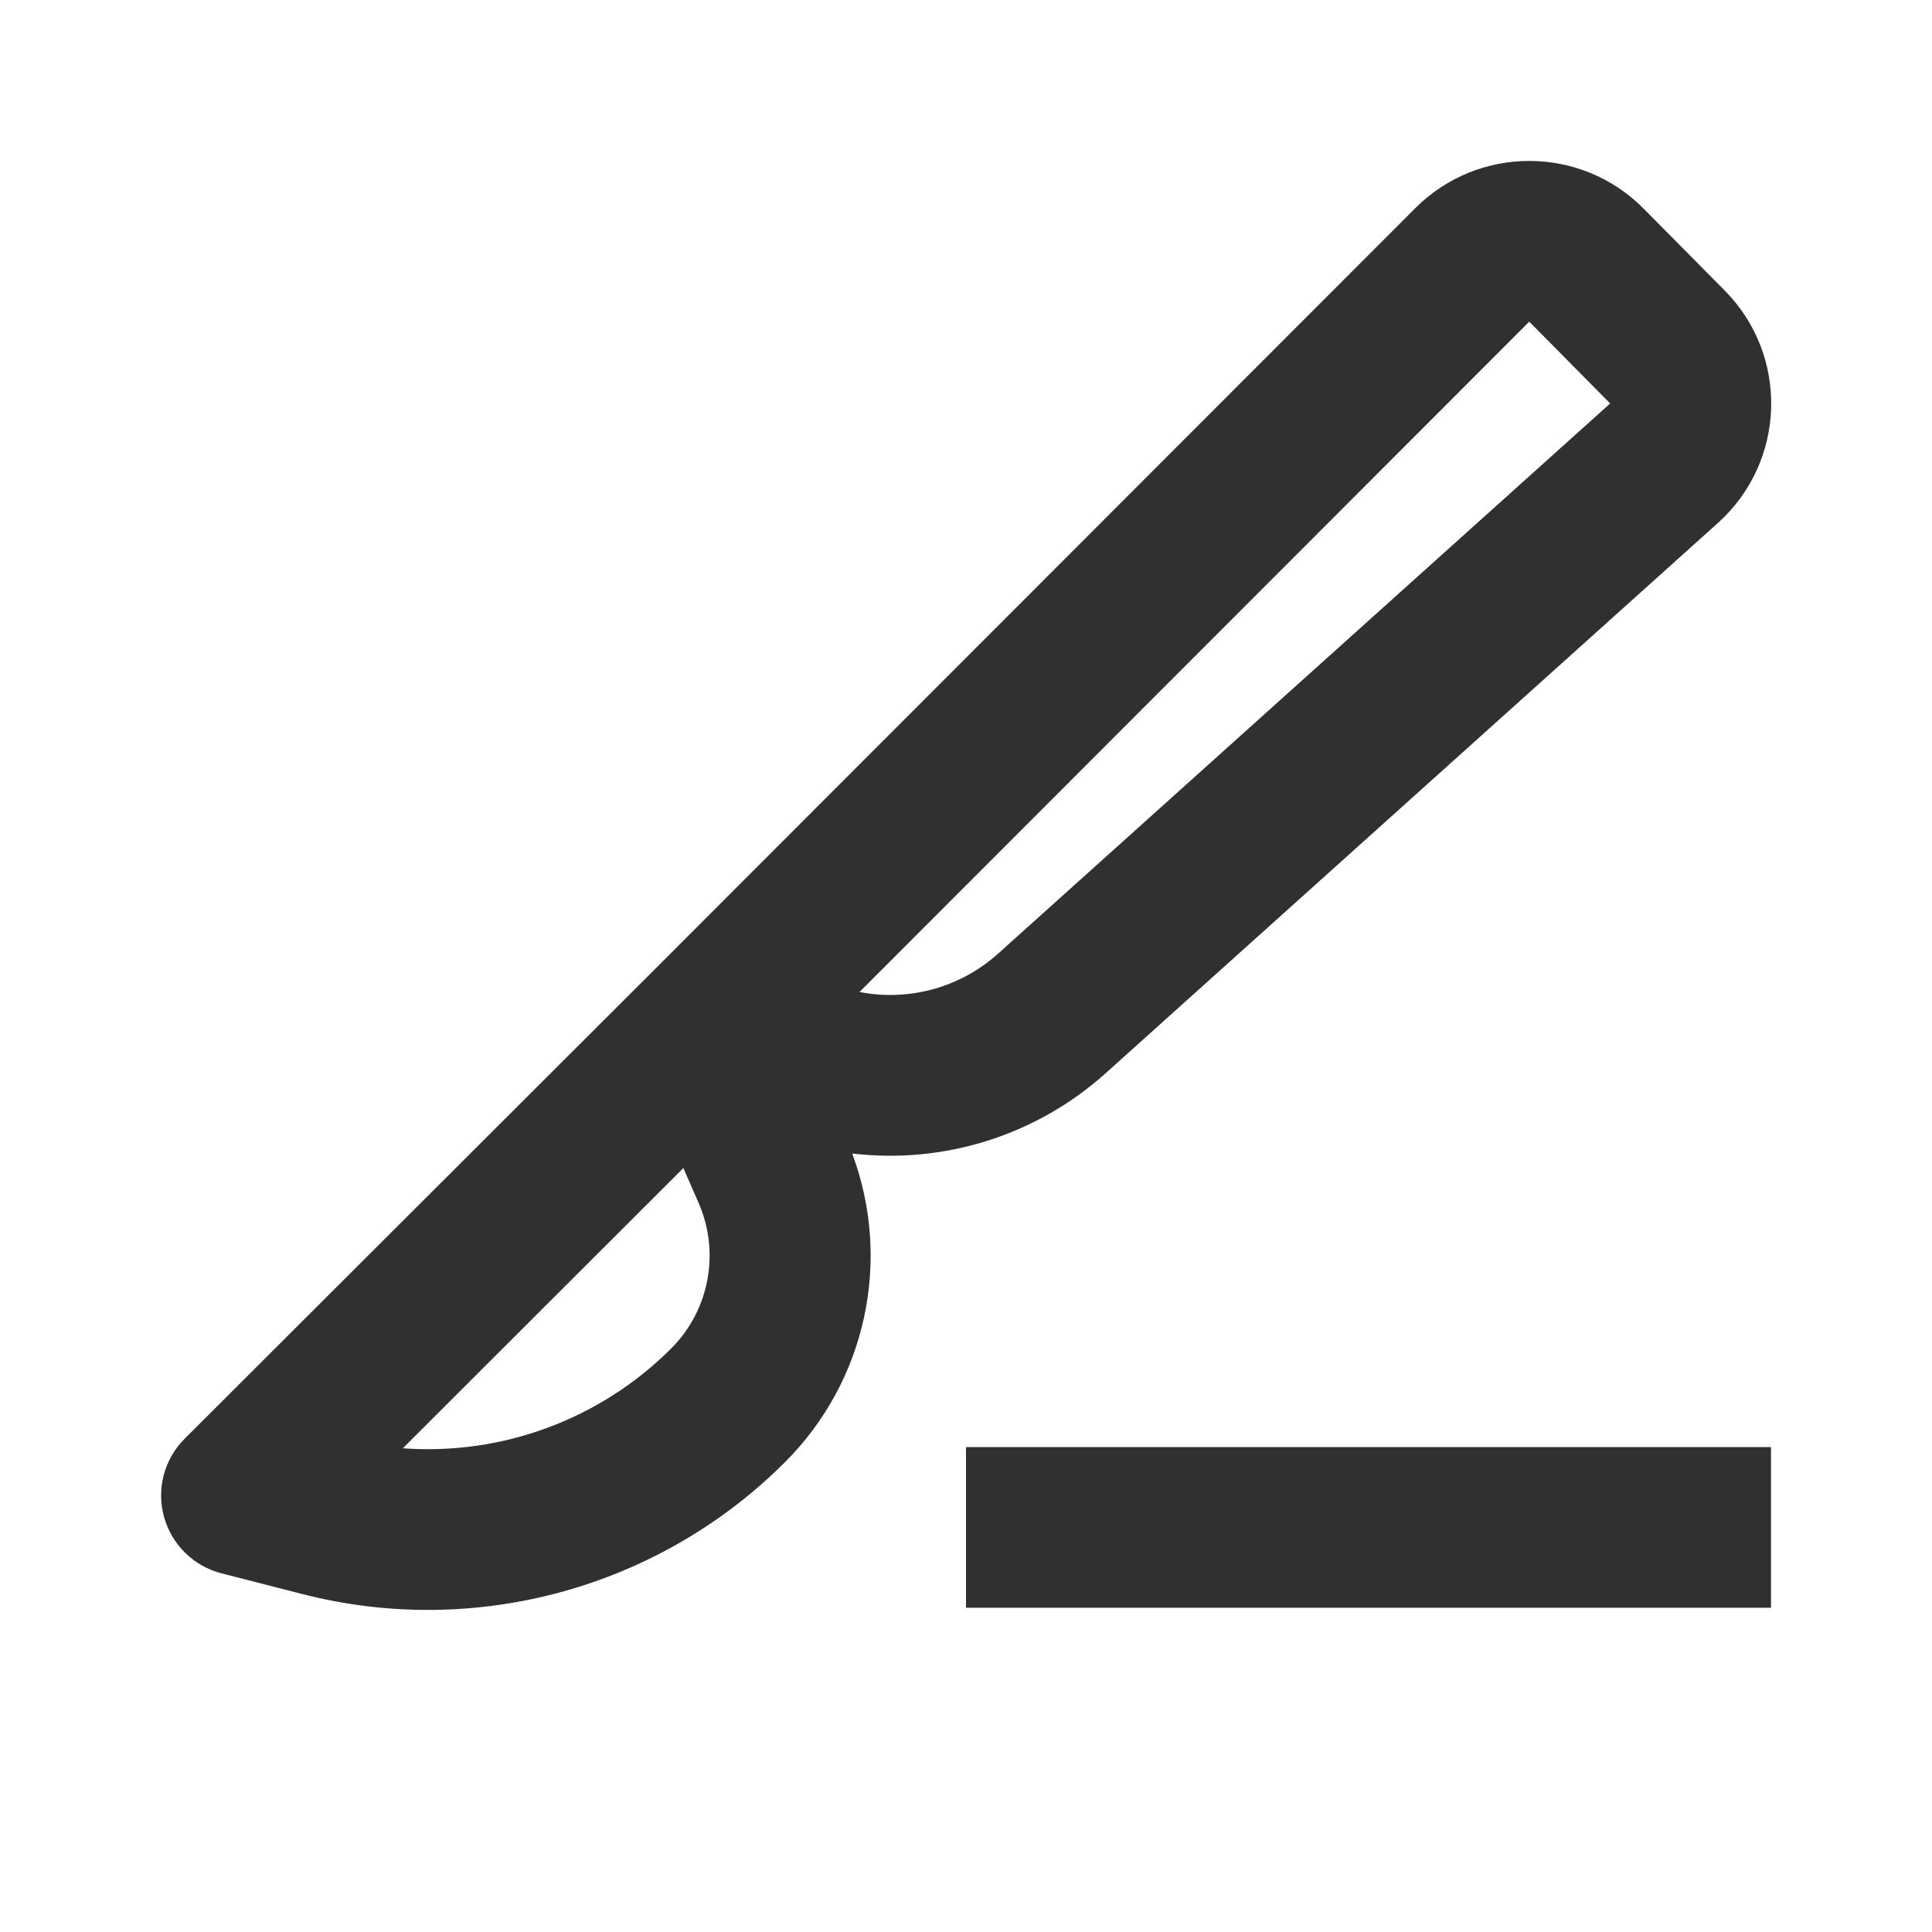
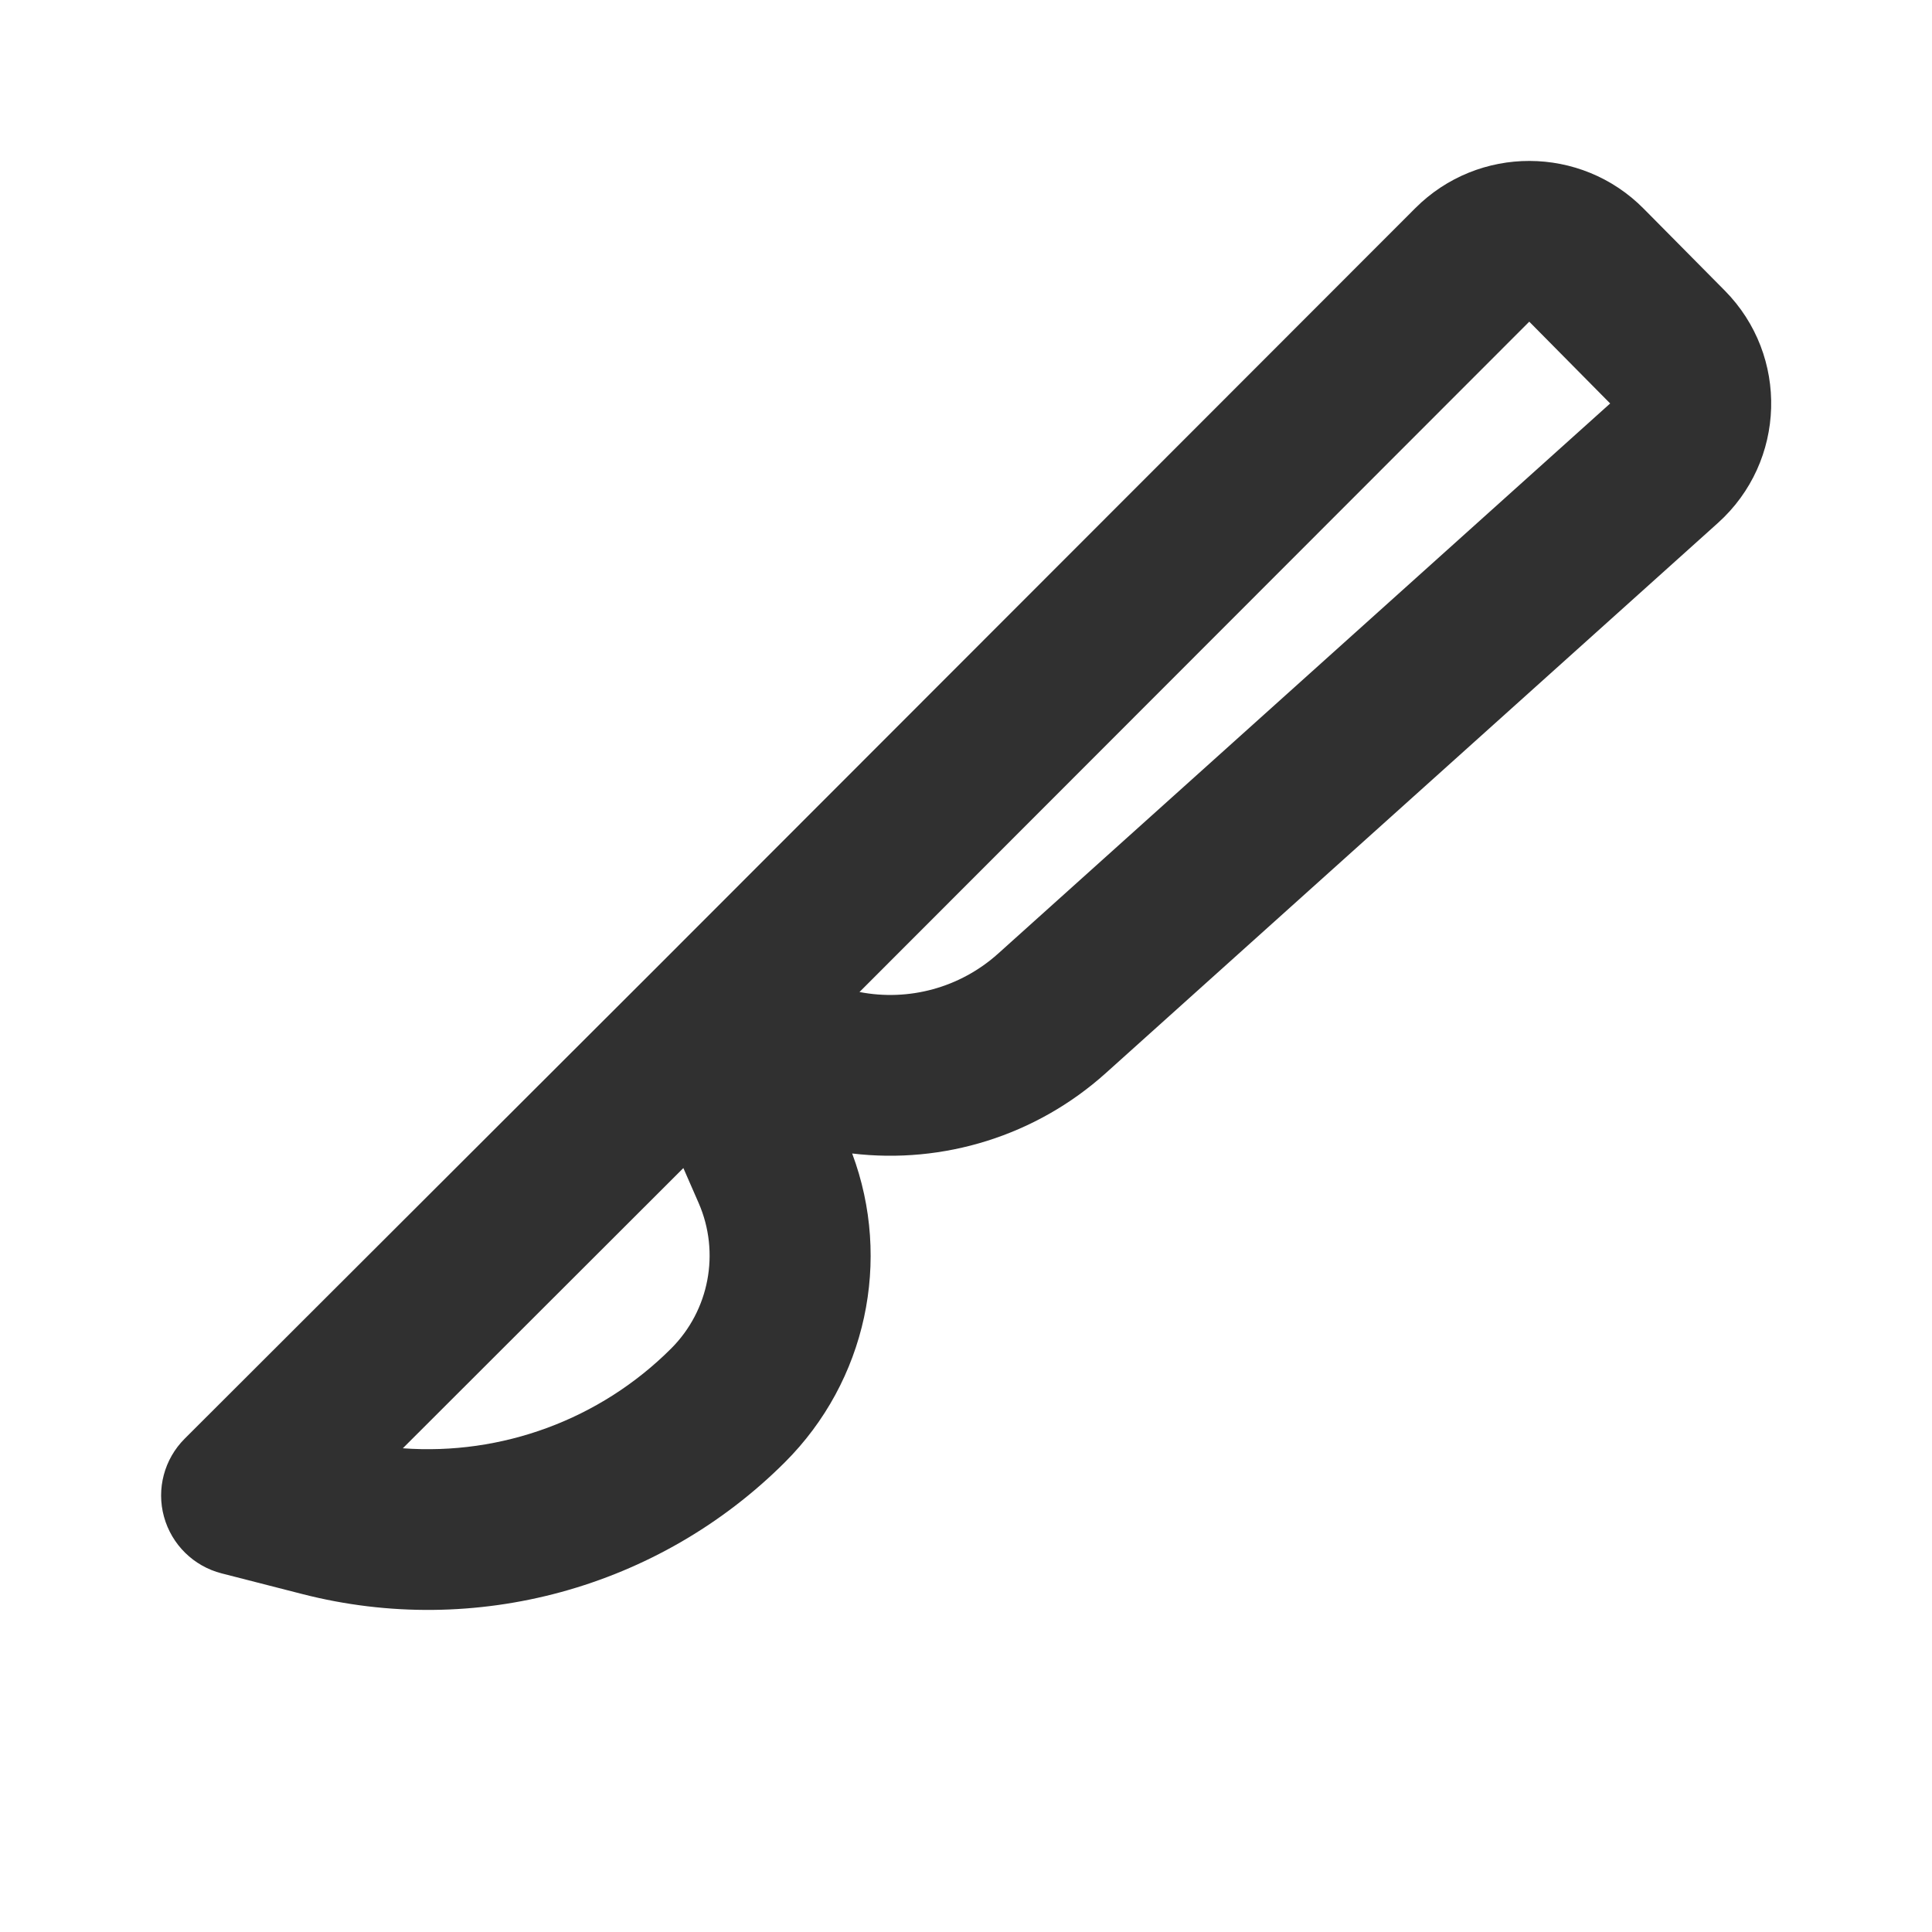
<svg xmlns="http://www.w3.org/2000/svg" width="24" height="24" viewBox="0 0 24 24" fill="none">
-   <path d="M2.294 17.872C2.04 18.126 1.942 18.496 2.037 18.841C2.132 19.187 2.405 19.456 2.753 19.545L3.756 19.802C5.903 20.353 8.182 19.73 9.75 18.165C10.761 17.156 11.082 15.655 10.586 14.329C11.717 14.464 12.869 14.11 13.736 13.331L21.34 6.497C22.189 5.734 22.227 4.419 21.425 3.609L20.419 2.593C19.639 1.804 18.365 1.801 17.581 2.586L8.114 12.061L8.114 12.061L2.294 17.872ZM12.398 11.847C11.927 12.27 11.289 12.442 10.677 12.323L18.997 3.996L20.002 5.012L12.398 11.847ZM8.68 14.947C8.947 15.562 8.811 16.279 8.336 16.753C7.45 17.638 6.229 18.081 5.004 17.991L8.489 14.51L8.68 14.947ZM12 19.972H22V17.976H12V19.972Z" fill="#303030" />
+   <path d="M2.294 17.872C2.04 18.126 1.942 18.496 2.037 18.841C2.132 19.187 2.405 19.456 2.753 19.545L3.756 19.802C5.903 20.353 8.182 19.73 9.75 18.165C10.761 17.156 11.082 15.655 10.586 14.329C11.717 14.464 12.869 14.11 13.736 13.331L21.34 6.497C22.189 5.734 22.227 4.419 21.425 3.609L20.419 2.593C19.639 1.804 18.365 1.801 17.581 2.586L8.114 12.061L8.114 12.061L2.294 17.872ZM12.398 11.847C11.927 12.27 11.289 12.442 10.677 12.323L18.997 3.996L20.002 5.012L12.398 11.847ZM8.68 14.947C8.947 15.562 8.811 16.279 8.336 16.753C7.45 17.638 6.229 18.081 5.004 17.991L8.489 14.51L8.68 14.947ZM12 19.972V17.976H12V19.972Z" fill="#303030" />
</svg>